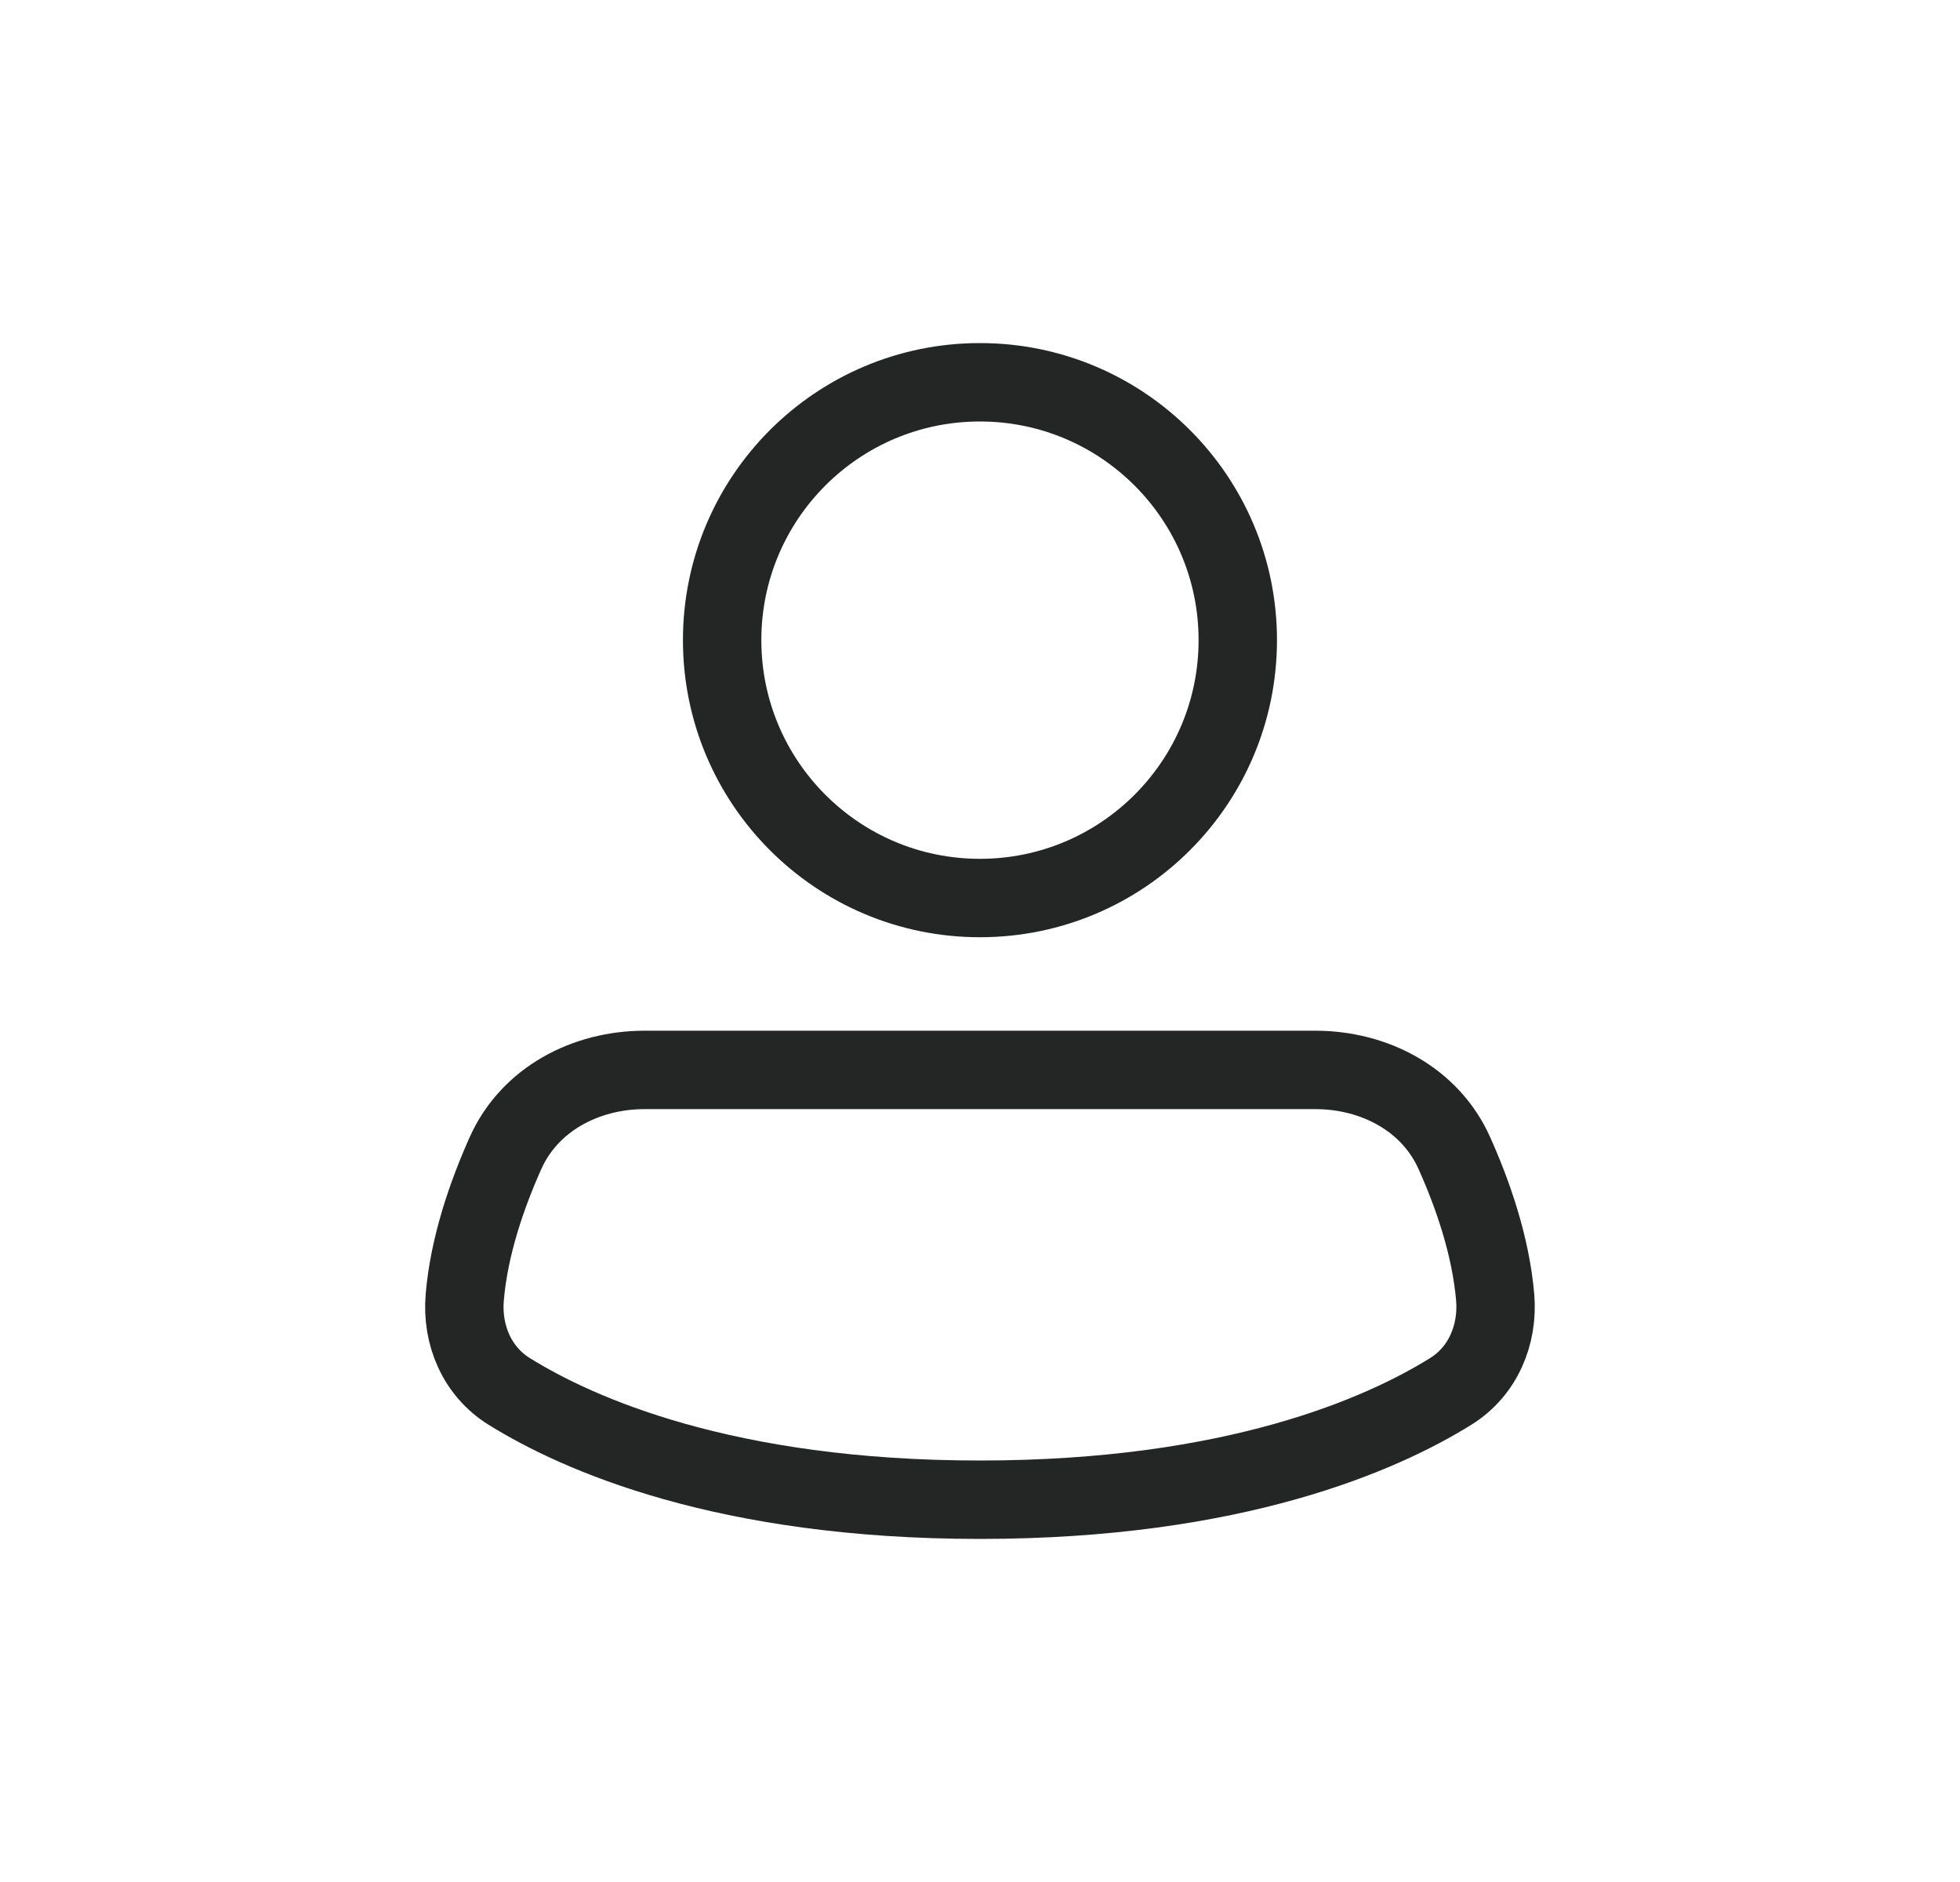
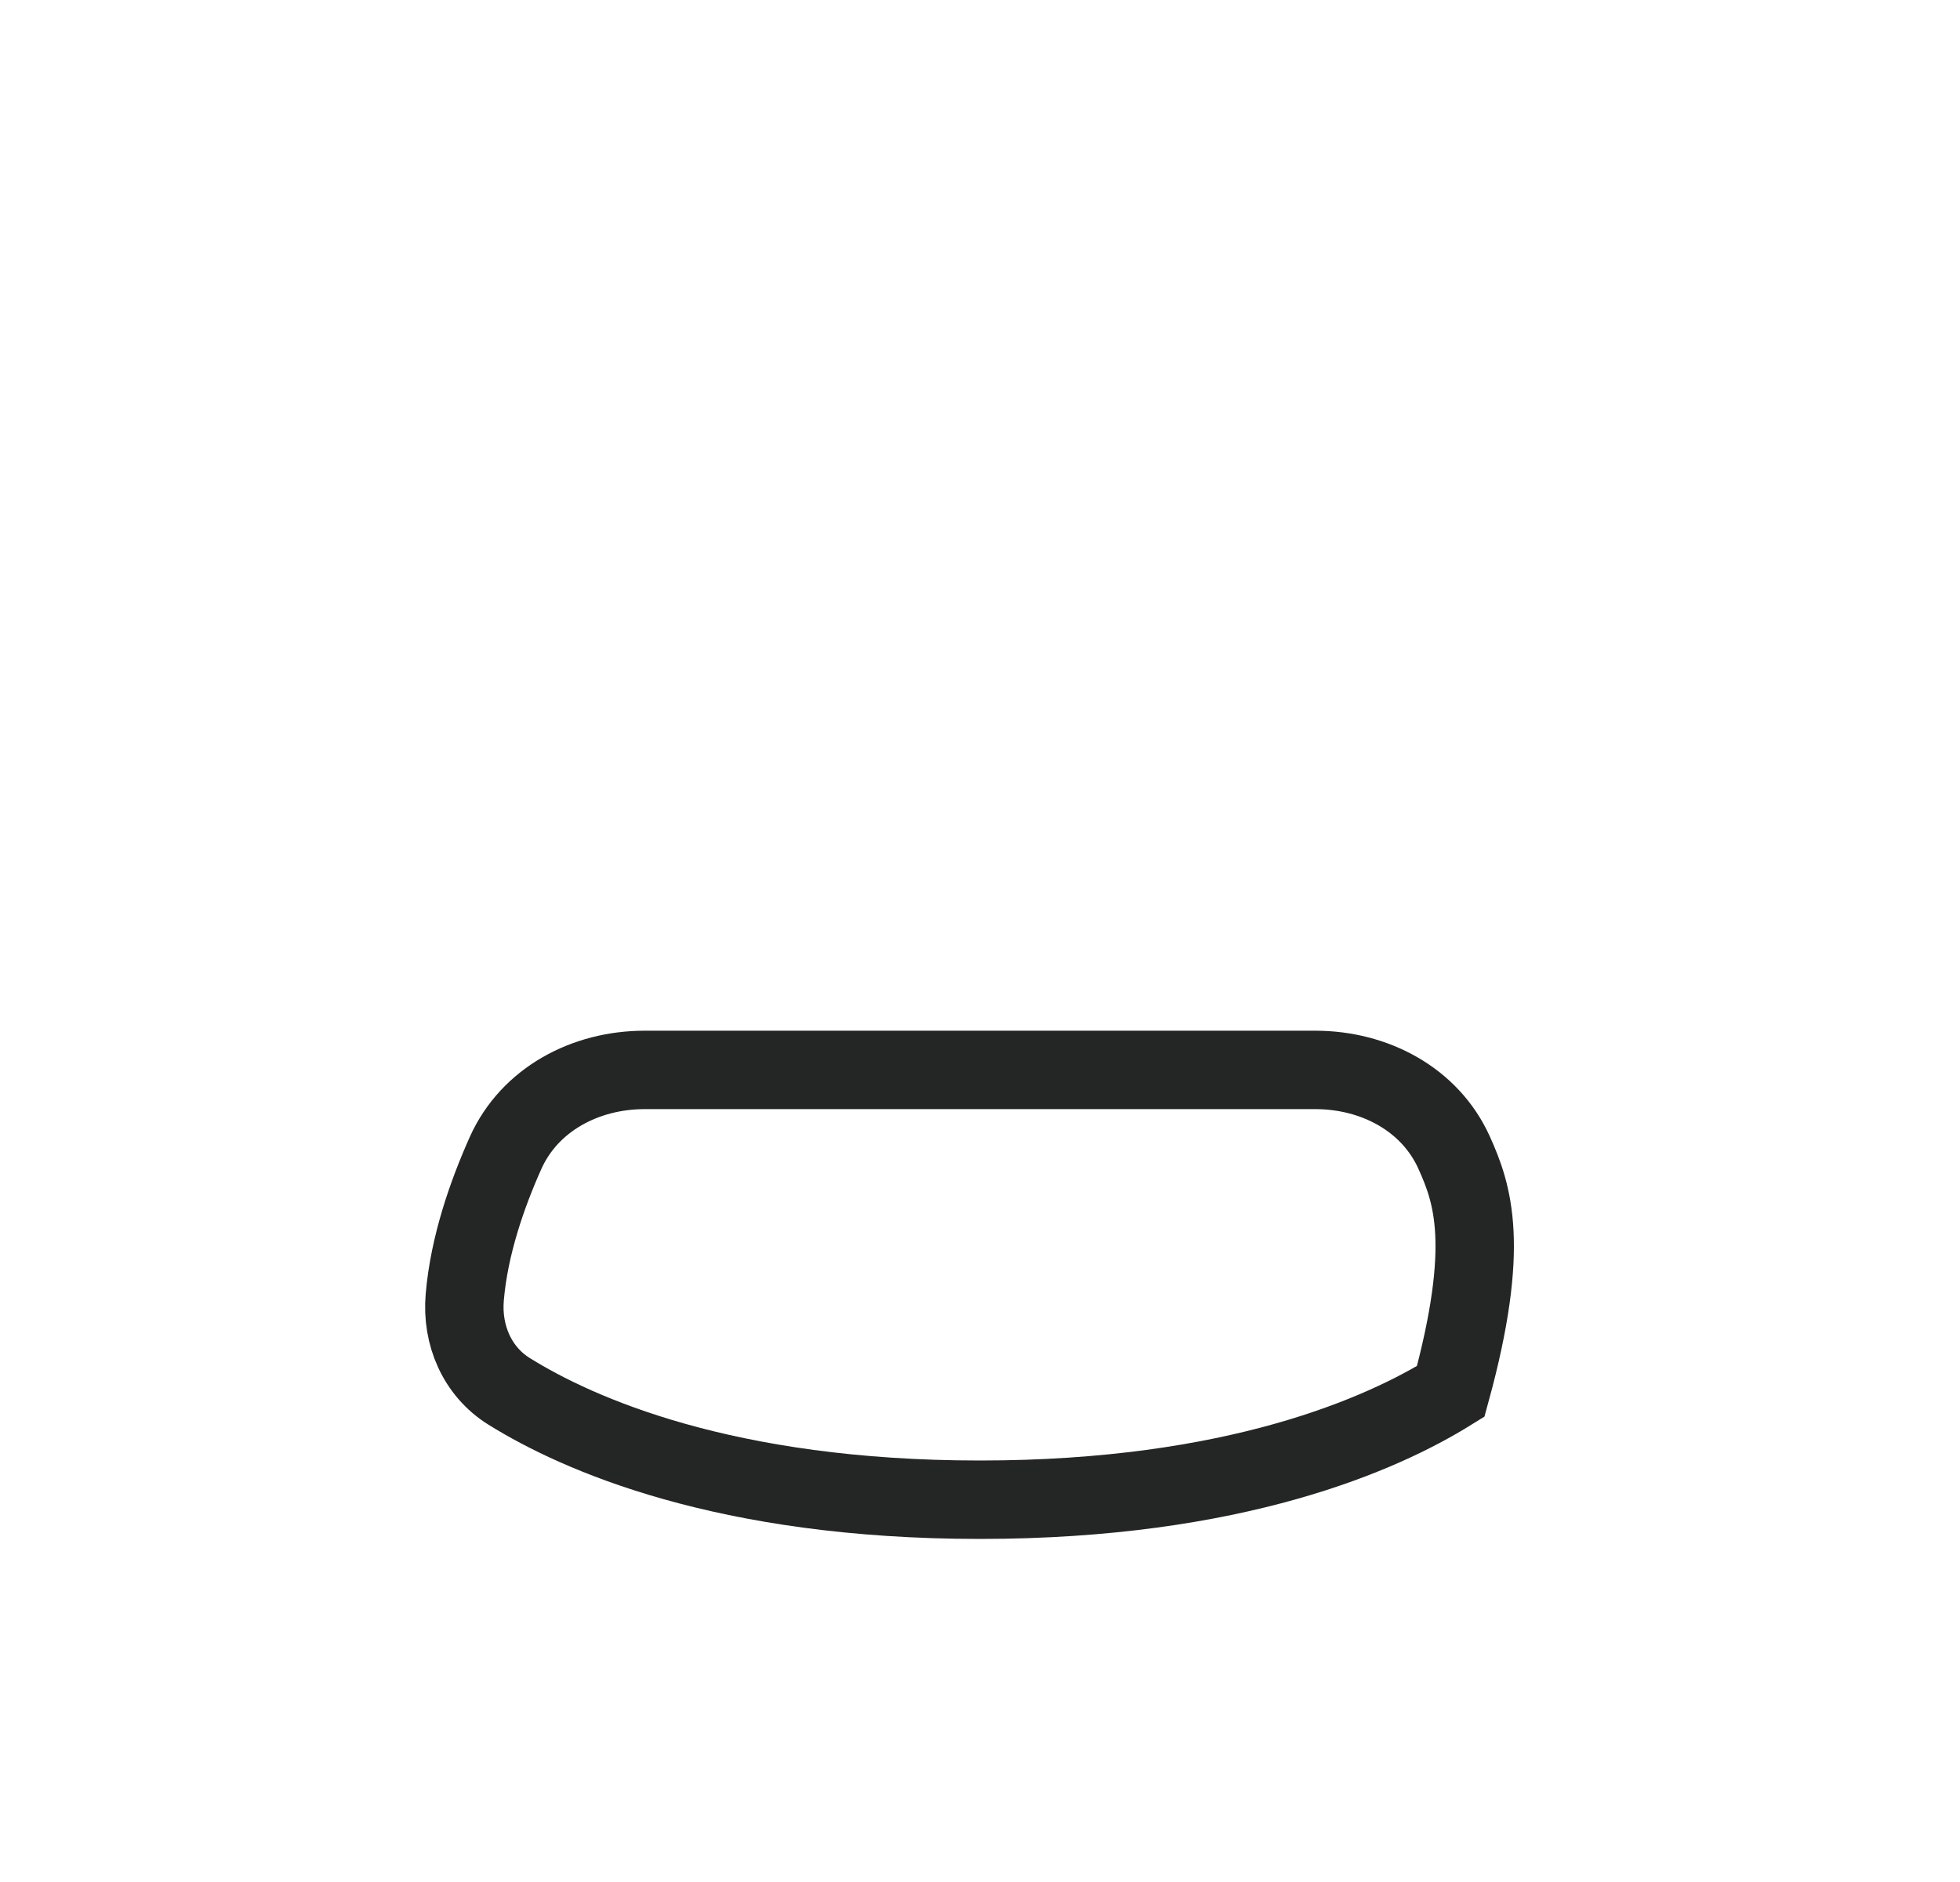
<svg xmlns="http://www.w3.org/2000/svg" width="25" height="24" viewBox="0 0 25 24" fill="none">
-   <path d="M15.788 8.163C15.788 9.98 14.316 11.452 12.499 11.452C10.683 11.452 9.211 9.98 9.211 8.163C9.211 6.347 10.683 4.875 12.499 4.875C14.316 4.875 15.788 6.347 15.788 8.163Z" stroke="#242525" />
-   <path d="M12.499 19.125C15.757 19.125 17.634 18.285 18.504 17.744C18.912 17.491 19.112 17.025 19.071 16.542C19.014 15.883 18.784 15.225 18.549 14.702C18.242 14.017 17.529 13.644 16.777 13.644H8.222C7.47 13.644 6.757 14.017 6.449 14.702C6.215 15.225 5.984 15.883 5.928 16.542C5.886 17.025 6.087 17.491 6.495 17.744C7.365 18.285 9.242 19.125 12.499 19.125Z" stroke="#242525" />
+   <path d="M12.499 19.125C15.757 19.125 17.634 18.285 18.504 17.744C19.014 15.883 18.784 15.225 18.549 14.702C18.242 14.017 17.529 13.644 16.777 13.644H8.222C7.47 13.644 6.757 14.017 6.449 14.702C6.215 15.225 5.984 15.883 5.928 16.542C5.886 17.025 6.087 17.491 6.495 17.744C7.365 18.285 9.242 19.125 12.499 19.125Z" stroke="#242525" />
</svg>